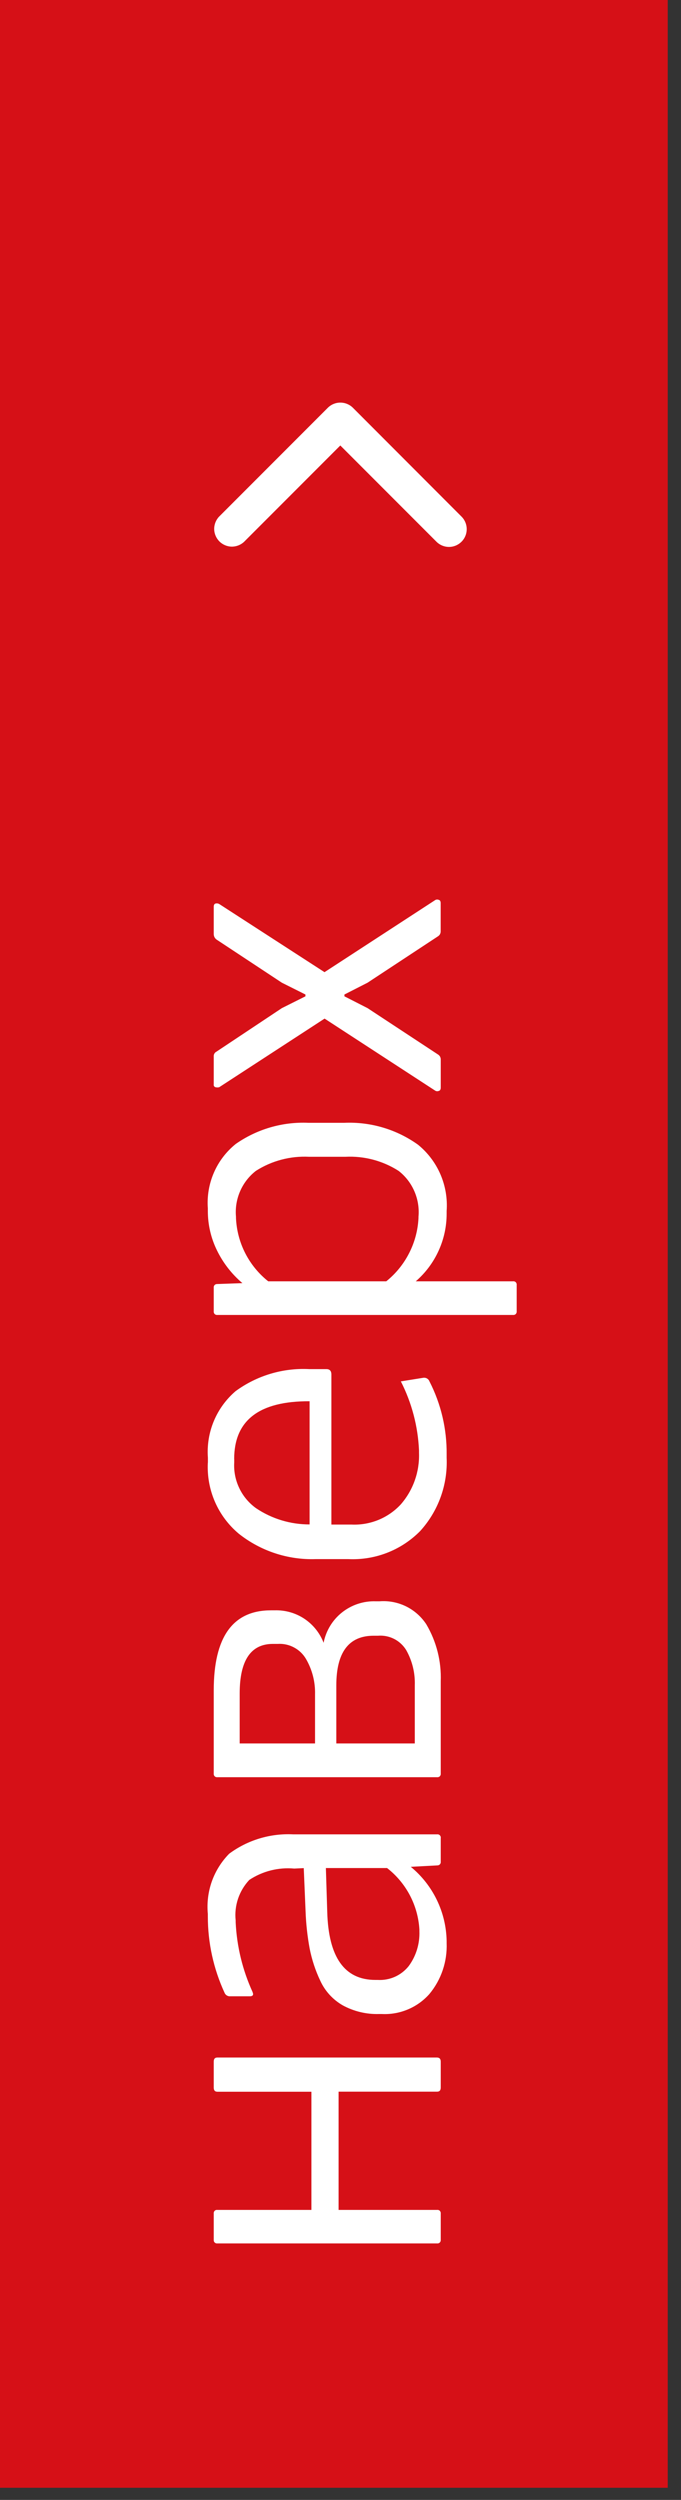
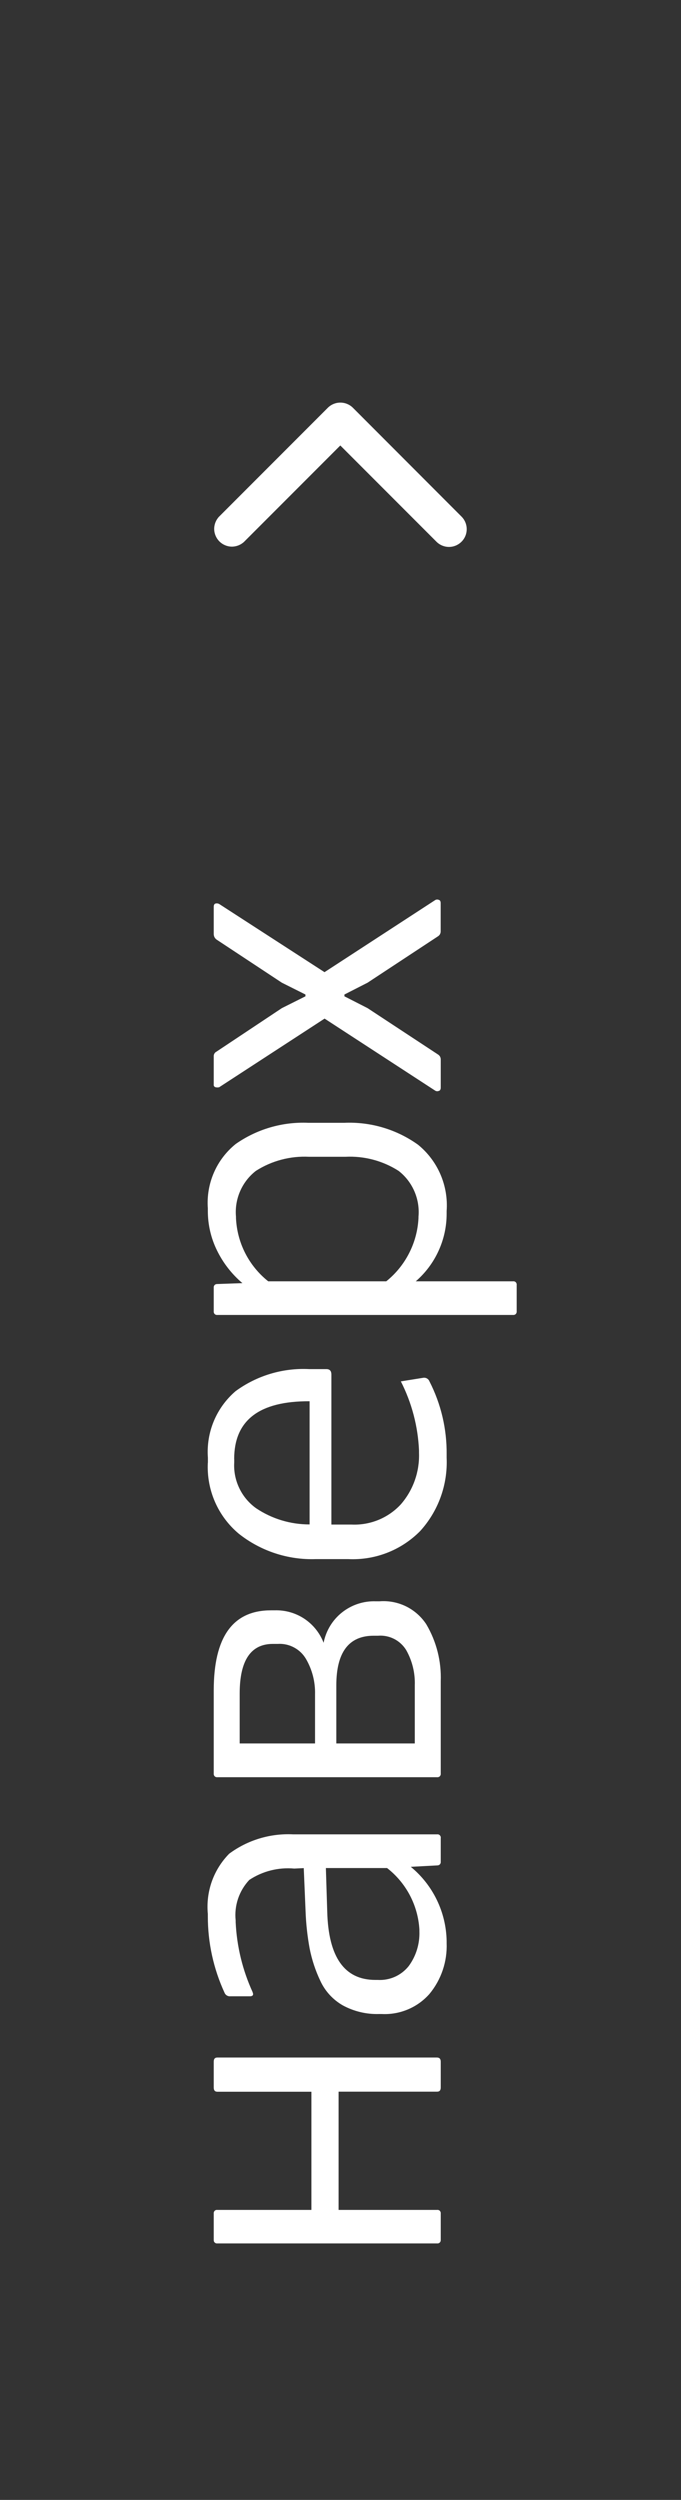
<svg xmlns="http://www.w3.org/2000/svg" width="21" height="77" viewBox="0 0 21 77" fill="none">
  <rect x="0" y="0" width="21" height="77" fill="#333333" stroke="none" />
-   <path d="M20.591 0H0V76.626H20.591V0Z" fill="#D61017" />
  <path d="M6.591 64.3V63.5C6.591 63.416 6.628 63.374 6.703 63.374H13.479C13.554 63.377 13.591 63.419 13.591 63.5V64.3C13.591 64.384 13.554 64.426 13.479 64.426H10.441V68.068H13.479C13.494 68.066 13.51 68.067 13.524 68.072C13.539 68.077 13.552 68.085 13.563 68.096C13.573 68.107 13.582 68.12 13.586 68.135C13.591 68.149 13.593 68.165 13.591 68.18V68.992C13.592 69.007 13.59 69.022 13.585 69.036C13.58 69.05 13.572 69.062 13.561 69.073C13.55 69.083 13.537 69.091 13.523 69.096C13.509 69.1 13.494 69.102 13.479 69.1H6.703C6.688 69.102 6.673 69.1 6.659 69.096C6.645 69.091 6.632 69.083 6.621 69.073C6.61 69.062 6.602 69.05 6.597 69.036C6.592 69.022 6.59 69.007 6.591 68.992V68.18C6.589 68.165 6.591 68.149 6.596 68.135C6.6 68.12 6.609 68.107 6.619 68.096C6.63 68.085 6.643 68.077 6.658 68.072C6.672 68.067 6.688 68.066 6.703 68.068H9.603V64.428H6.703C6.628 64.428 6.591 64.385 6.591 64.3ZM6.409 59.022V58.952C6.377 58.613 6.419 58.272 6.532 57.951C6.646 57.631 6.829 57.339 7.067 57.097C7.636 56.675 8.334 56.465 9.041 56.5H13.479C13.495 56.498 13.51 56.499 13.525 56.504C13.54 56.51 13.553 56.518 13.564 56.529C13.575 56.541 13.583 56.554 13.588 56.569C13.593 56.584 13.594 56.6 13.591 56.616V57.344C13.593 57.358 13.591 57.372 13.587 57.386C13.583 57.399 13.576 57.412 13.566 57.422C13.557 57.433 13.545 57.441 13.532 57.447C13.519 57.453 13.505 57.456 13.491 57.456L12.667 57.5C13.005 57.777 13.279 58.125 13.47 58.519C13.661 58.912 13.764 59.342 13.773 59.78V59.85C13.795 60.42 13.606 60.979 13.241 61.418C13.058 61.624 12.831 61.787 12.576 61.893C12.322 62 12.047 62.048 11.771 62.034H11.691C11.301 62.046 10.914 61.954 10.571 61.768C10.267 61.594 10.024 61.33 9.878 61.012C9.727 60.696 9.617 60.361 9.549 60.018C9.479 59.639 9.437 59.255 9.423 58.87L9.367 57.54L9.073 57.554C8.585 57.51 8.096 57.633 7.687 57.904C7.532 58.069 7.414 58.266 7.341 58.481C7.269 58.696 7.243 58.924 7.267 59.15V59.206C7.302 59.952 7.48 60.684 7.791 61.362C7.791 61.372 7.794 61.381 7.798 61.39C7.803 61.398 7.805 61.408 7.805 61.418C7.805 61.465 7.772 61.488 7.705 61.488H7.105C7.067 61.492 7.028 61.483 6.995 61.463C6.962 61.443 6.937 61.412 6.923 61.376C6.583 60.638 6.408 59.836 6.409 59.024V59.022ZM11.939 57.538H10.049L10.091 58.884C10.128 60.284 10.623 60.984 11.575 60.984H11.645C11.827 60.995 12.01 60.962 12.177 60.888C12.344 60.813 12.49 60.7 12.604 60.557C12.832 60.247 12.947 59.87 12.933 59.486V59.43C12.911 59.062 12.811 58.704 12.64 58.378C12.468 58.052 12.229 57.766 11.939 57.54V57.538ZM6.591 54.628V52.066C6.591 50.422 7.179 49.6 8.355 49.6H8.467C8.792 49.589 9.112 49.679 9.383 49.858C9.654 50.038 9.862 50.297 9.979 50.6C10.051 50.23 10.253 49.897 10.549 49.663C10.845 49.429 11.214 49.308 11.591 49.322H11.703C11.985 49.3 12.267 49.354 12.521 49.478C12.774 49.603 12.99 49.793 13.145 50.029C13.459 50.56 13.614 51.169 13.591 51.786V54.628C13.593 54.643 13.591 54.658 13.586 54.673C13.582 54.687 13.573 54.7 13.563 54.711C13.552 54.722 13.539 54.73 13.524 54.735C13.51 54.74 13.494 54.742 13.479 54.74H6.703C6.688 54.742 6.672 54.74 6.658 54.735C6.643 54.73 6.63 54.722 6.619 54.711C6.609 54.7 6.6 54.687 6.596 54.673C6.591 54.658 6.589 54.643 6.591 54.628ZM10.371 51.912V53.7H12.791V51.908C12.804 51.529 12.712 51.153 12.525 50.823C12.435 50.677 12.306 50.558 12.153 50.48C12 50.403 11.828 50.368 11.657 50.382H11.517C10.753 50.385 10.371 50.895 10.371 51.912ZM7.391 52.164V53.7H9.715V52.188C9.725 51.805 9.628 51.427 9.435 51.096C9.347 50.946 9.219 50.824 9.066 50.743C8.913 50.661 8.74 50.623 8.567 50.634H8.411C7.731 50.636 7.391 51.147 7.391 52.164ZM6.411 45.052V44.9C6.383 44.515 6.445 44.129 6.593 43.773C6.742 43.416 6.972 43.1 7.265 42.849C7.921 42.369 8.722 42.129 9.533 42.17H10.065C10.168 42.17 10.219 42.226 10.219 42.338V46.958H10.835C11.12 46.972 11.403 46.923 11.667 46.816C11.931 46.708 12.168 46.544 12.361 46.335C12.743 45.896 12.943 45.327 12.921 44.746V44.676C12.889 43.934 12.698 43.209 12.361 42.548L13.061 42.436C13.1 42.432 13.138 42.44 13.171 42.461C13.204 42.481 13.229 42.512 13.243 42.548C13.6 43.244 13.782 44.017 13.773 44.8V44.9C13.81 45.732 13.516 46.545 12.954 47.161C12.665 47.452 12.319 47.68 11.936 47.828C11.554 47.976 11.145 48.042 10.735 48.022H9.741C8.88 48.052 8.036 47.774 7.361 47.238C7.044 46.972 6.793 46.636 6.628 46.257C6.463 45.877 6.388 45.465 6.409 45.052H6.411ZM7.223 44.94V45.04C7.206 45.313 7.259 45.586 7.377 45.833C7.494 46.081 7.673 46.294 7.895 46.454C8.383 46.782 8.959 46.956 9.547 46.954V43.16C7.996 43.152 7.221 43.745 7.221 44.94H7.223ZM6.409 37.3V37.216C6.382 36.841 6.446 36.464 6.596 36.119C6.745 35.774 6.977 35.471 7.27 35.235C7.927 34.776 8.717 34.547 9.517 34.584H10.609C11.424 34.547 12.228 34.784 12.891 35.259C13.191 35.503 13.428 35.816 13.582 36.172C13.735 36.527 13.801 36.914 13.773 37.3V37.38C13.774 37.776 13.689 38.167 13.524 38.527C13.36 38.887 13.12 39.207 12.821 39.466H15.821C15.836 39.464 15.852 39.465 15.866 39.47C15.881 39.475 15.894 39.483 15.905 39.494C15.915 39.505 15.924 39.518 15.928 39.533C15.933 39.547 15.935 39.563 15.933 39.578V40.39C15.935 40.405 15.933 40.42 15.928 40.435C15.924 40.449 15.915 40.462 15.905 40.473C15.894 40.484 15.881 40.492 15.866 40.497C15.852 40.502 15.836 40.504 15.821 40.502H6.703C6.688 40.504 6.672 40.502 6.658 40.497C6.643 40.492 6.63 40.484 6.619 40.473C6.609 40.462 6.6 40.449 6.596 40.435C6.591 40.42 6.589 40.405 6.591 40.39V39.662C6.589 39.648 6.591 39.633 6.595 39.62C6.599 39.606 6.606 39.594 6.616 39.583C6.625 39.573 6.637 39.564 6.65 39.558C6.663 39.553 6.677 39.55 6.691 39.55L7.475 39.522C7.147 39.244 6.88 38.901 6.691 38.514C6.505 38.136 6.409 37.721 6.409 37.3ZM7.277 37.482V37.52C7.294 37.896 7.391 38.265 7.563 38.601C7.734 38.936 7.976 39.231 8.271 39.466H11.911C12.205 39.23 12.445 38.935 12.616 38.599C12.788 38.264 12.886 37.896 12.905 37.52V37.478C12.929 37.21 12.886 36.94 12.778 36.692C12.671 36.445 12.504 36.229 12.291 36.064C11.803 35.752 11.229 35.601 10.651 35.63H9.531C8.953 35.601 8.379 35.752 7.891 36.064C7.678 36.229 7.511 36.445 7.404 36.692C7.296 36.94 7.253 37.21 7.277 37.478V37.482ZM6.591 28.77V27.93C6.591 27.874 6.61 27.84 6.647 27.83C6.685 27.82 6.725 27.826 6.759 27.844L10.007 29.944L13.407 27.732C13.425 27.718 13.446 27.71 13.468 27.707C13.49 27.705 13.513 27.708 13.533 27.718C13.57 27.727 13.589 27.761 13.589 27.818V28.686C13.59 28.717 13.582 28.747 13.568 28.774C13.553 28.801 13.531 28.824 13.505 28.84L11.335 30.268L10.621 30.632V30.688L11.335 31.052L13.507 32.48C13.533 32.496 13.555 32.519 13.57 32.546C13.584 32.573 13.592 32.603 13.591 32.634L13.591 33.5C13.591 33.556 13.572 33.589 13.535 33.6C13.515 33.609 13.492 33.613 13.47 33.611C13.448 33.608 13.427 33.599 13.409 33.586L10.009 31.374L6.759 33.488C6.722 33.497 6.684 33.497 6.647 33.488C6.628 33.483 6.612 33.472 6.601 33.455C6.591 33.439 6.587 33.419 6.591 33.4L6.591 32.546C6.588 32.515 6.594 32.483 6.609 32.456C6.624 32.428 6.647 32.406 6.675 32.392L8.691 31.052L9.419 30.688V30.632L8.691 30.268L6.675 28.938C6.649 28.918 6.628 28.893 6.613 28.864C6.599 28.834 6.591 28.802 6.591 28.77Z" fill="white" />
  <path d="M10.498 12.401C10.57 12.401 10.641 12.415 10.707 12.443C10.773 12.47 10.833 12.51 10.884 12.561L14.237 15.917C14.337 16.02 14.393 16.158 14.392 16.302C14.391 16.446 14.334 16.584 14.232 16.685C14.13 16.787 13.993 16.845 13.849 16.846C13.706 16.847 13.567 16.791 13.464 16.691L10.494 13.721L7.524 16.691C7.42 16.787 7.283 16.839 7.142 16.837C7 16.834 6.866 16.776 6.766 16.677C6.666 16.576 6.608 16.442 6.605 16.3C6.603 16.159 6.655 16.022 6.751 15.918L10.108 12.561C10.159 12.51 10.22 12.469 10.287 12.442C10.354 12.414 10.426 12.4 10.498 12.401Z" fill="white" />
</svg>